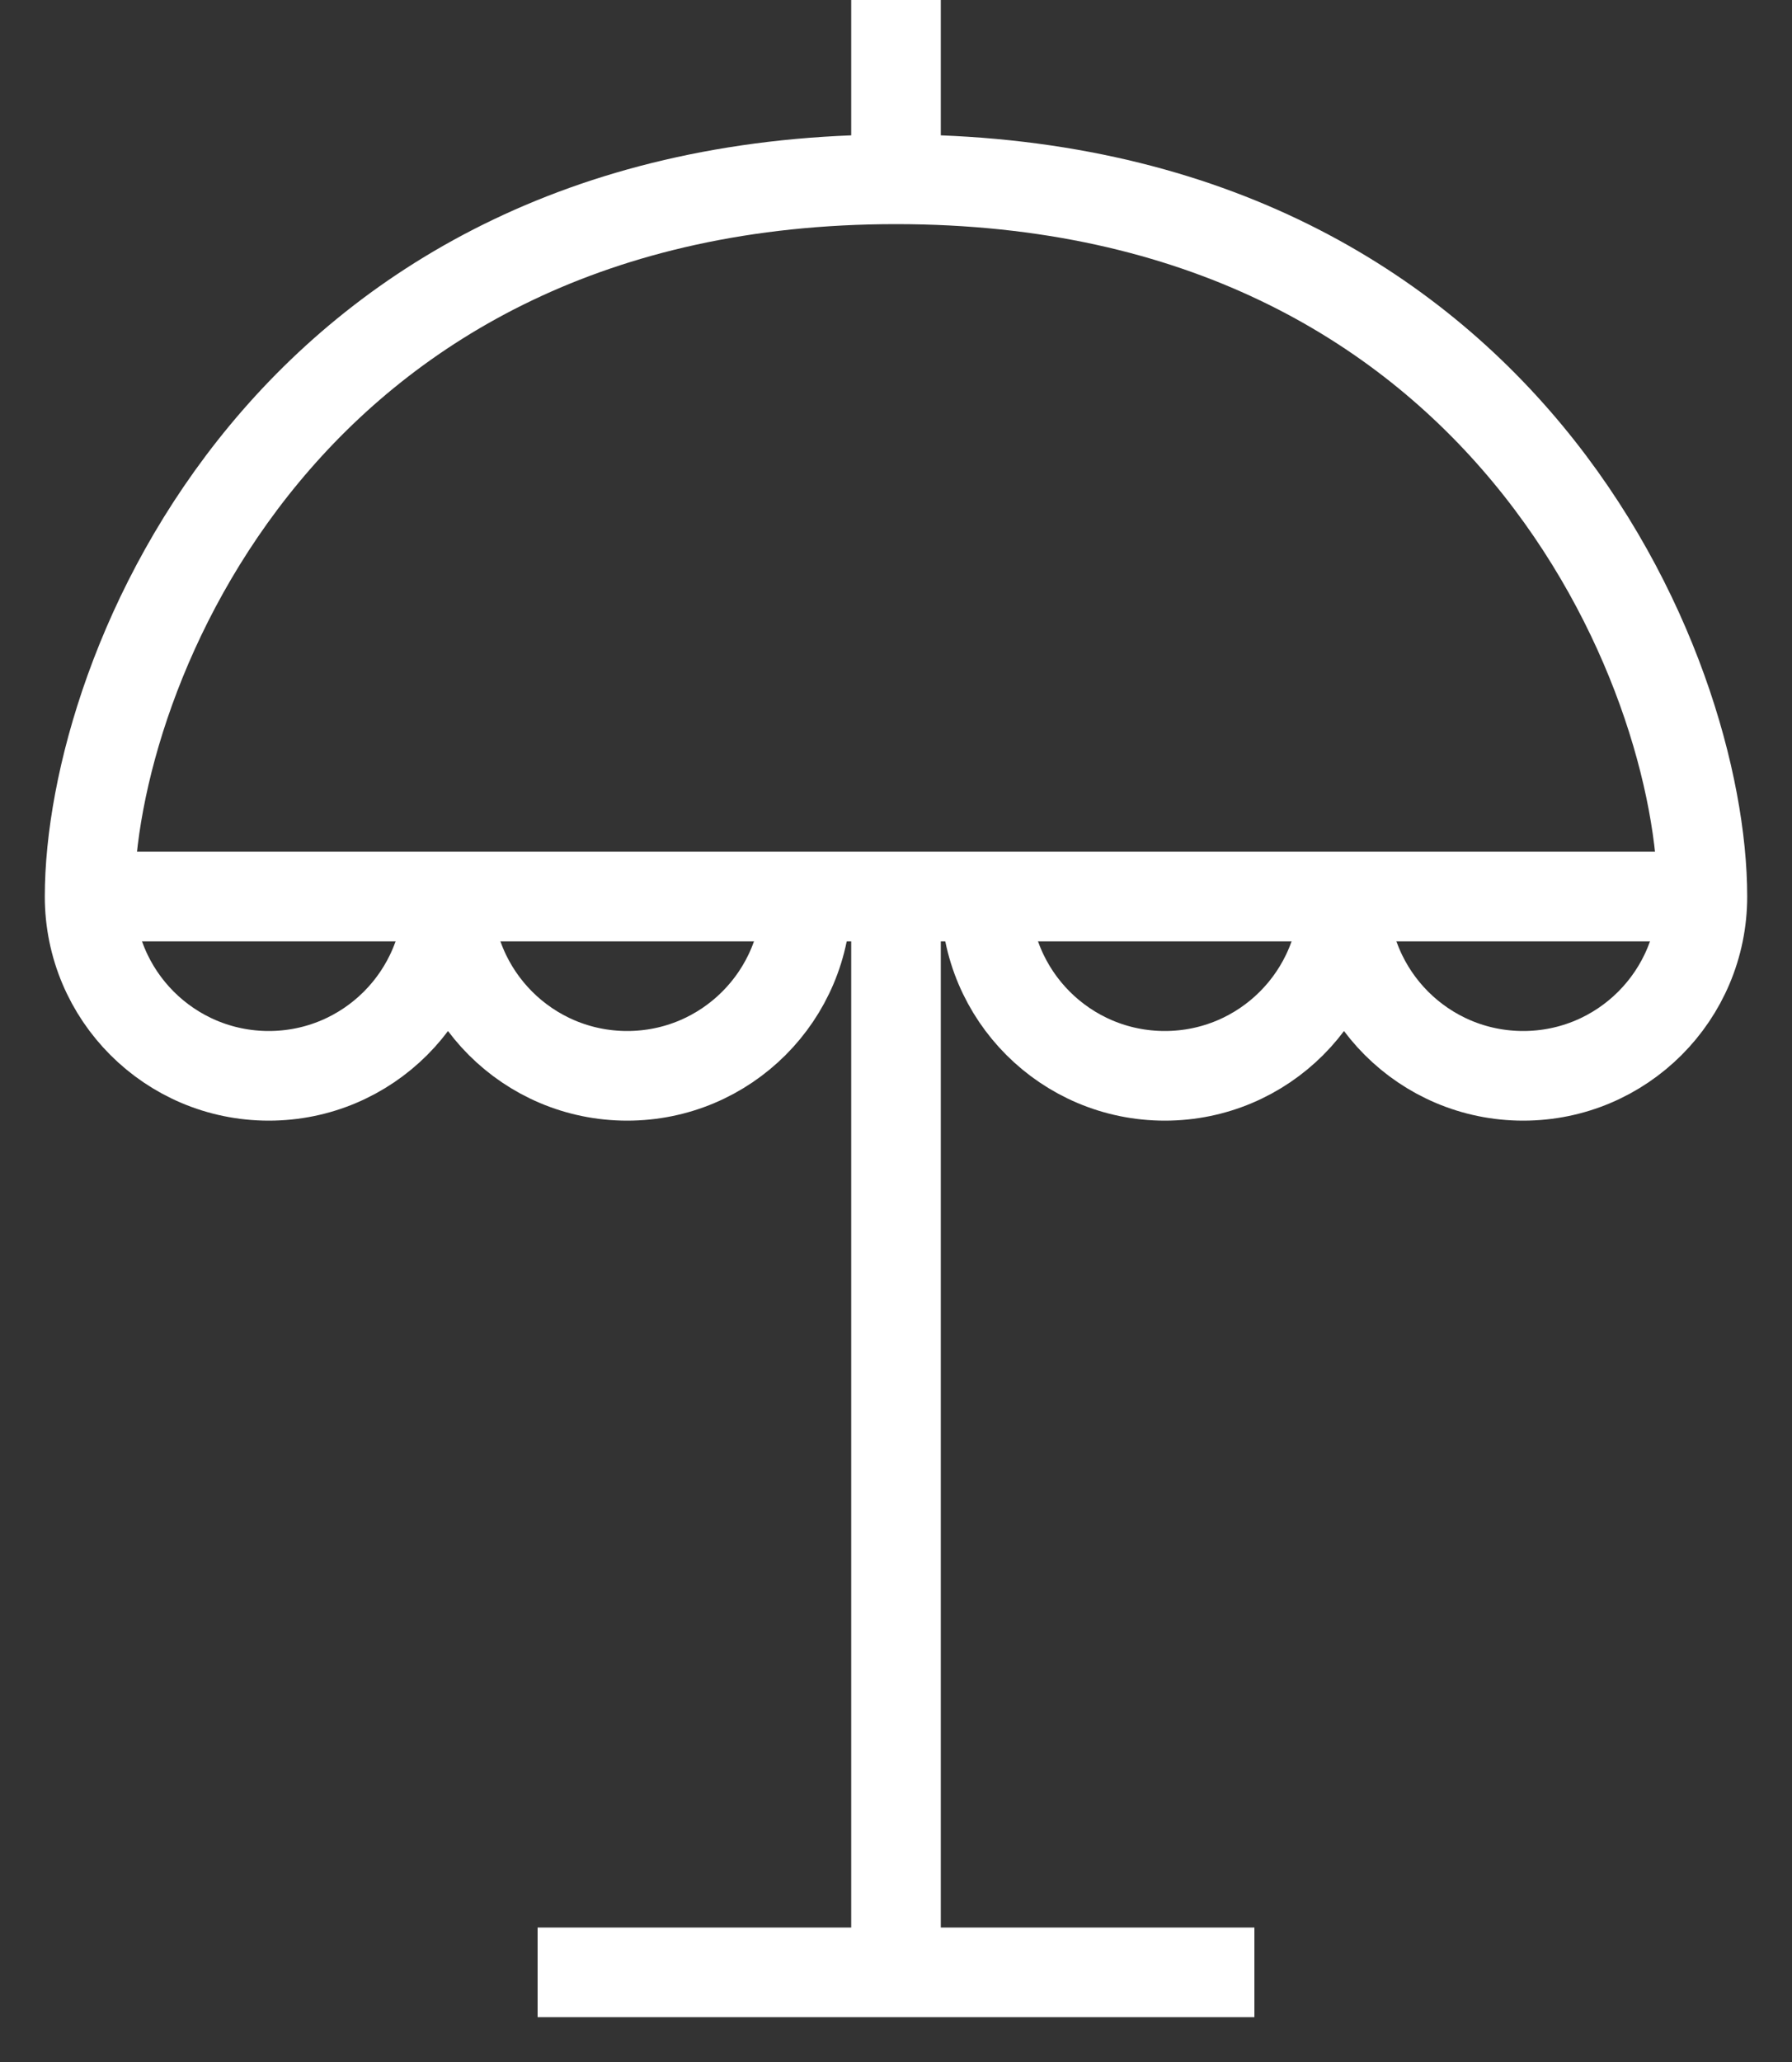
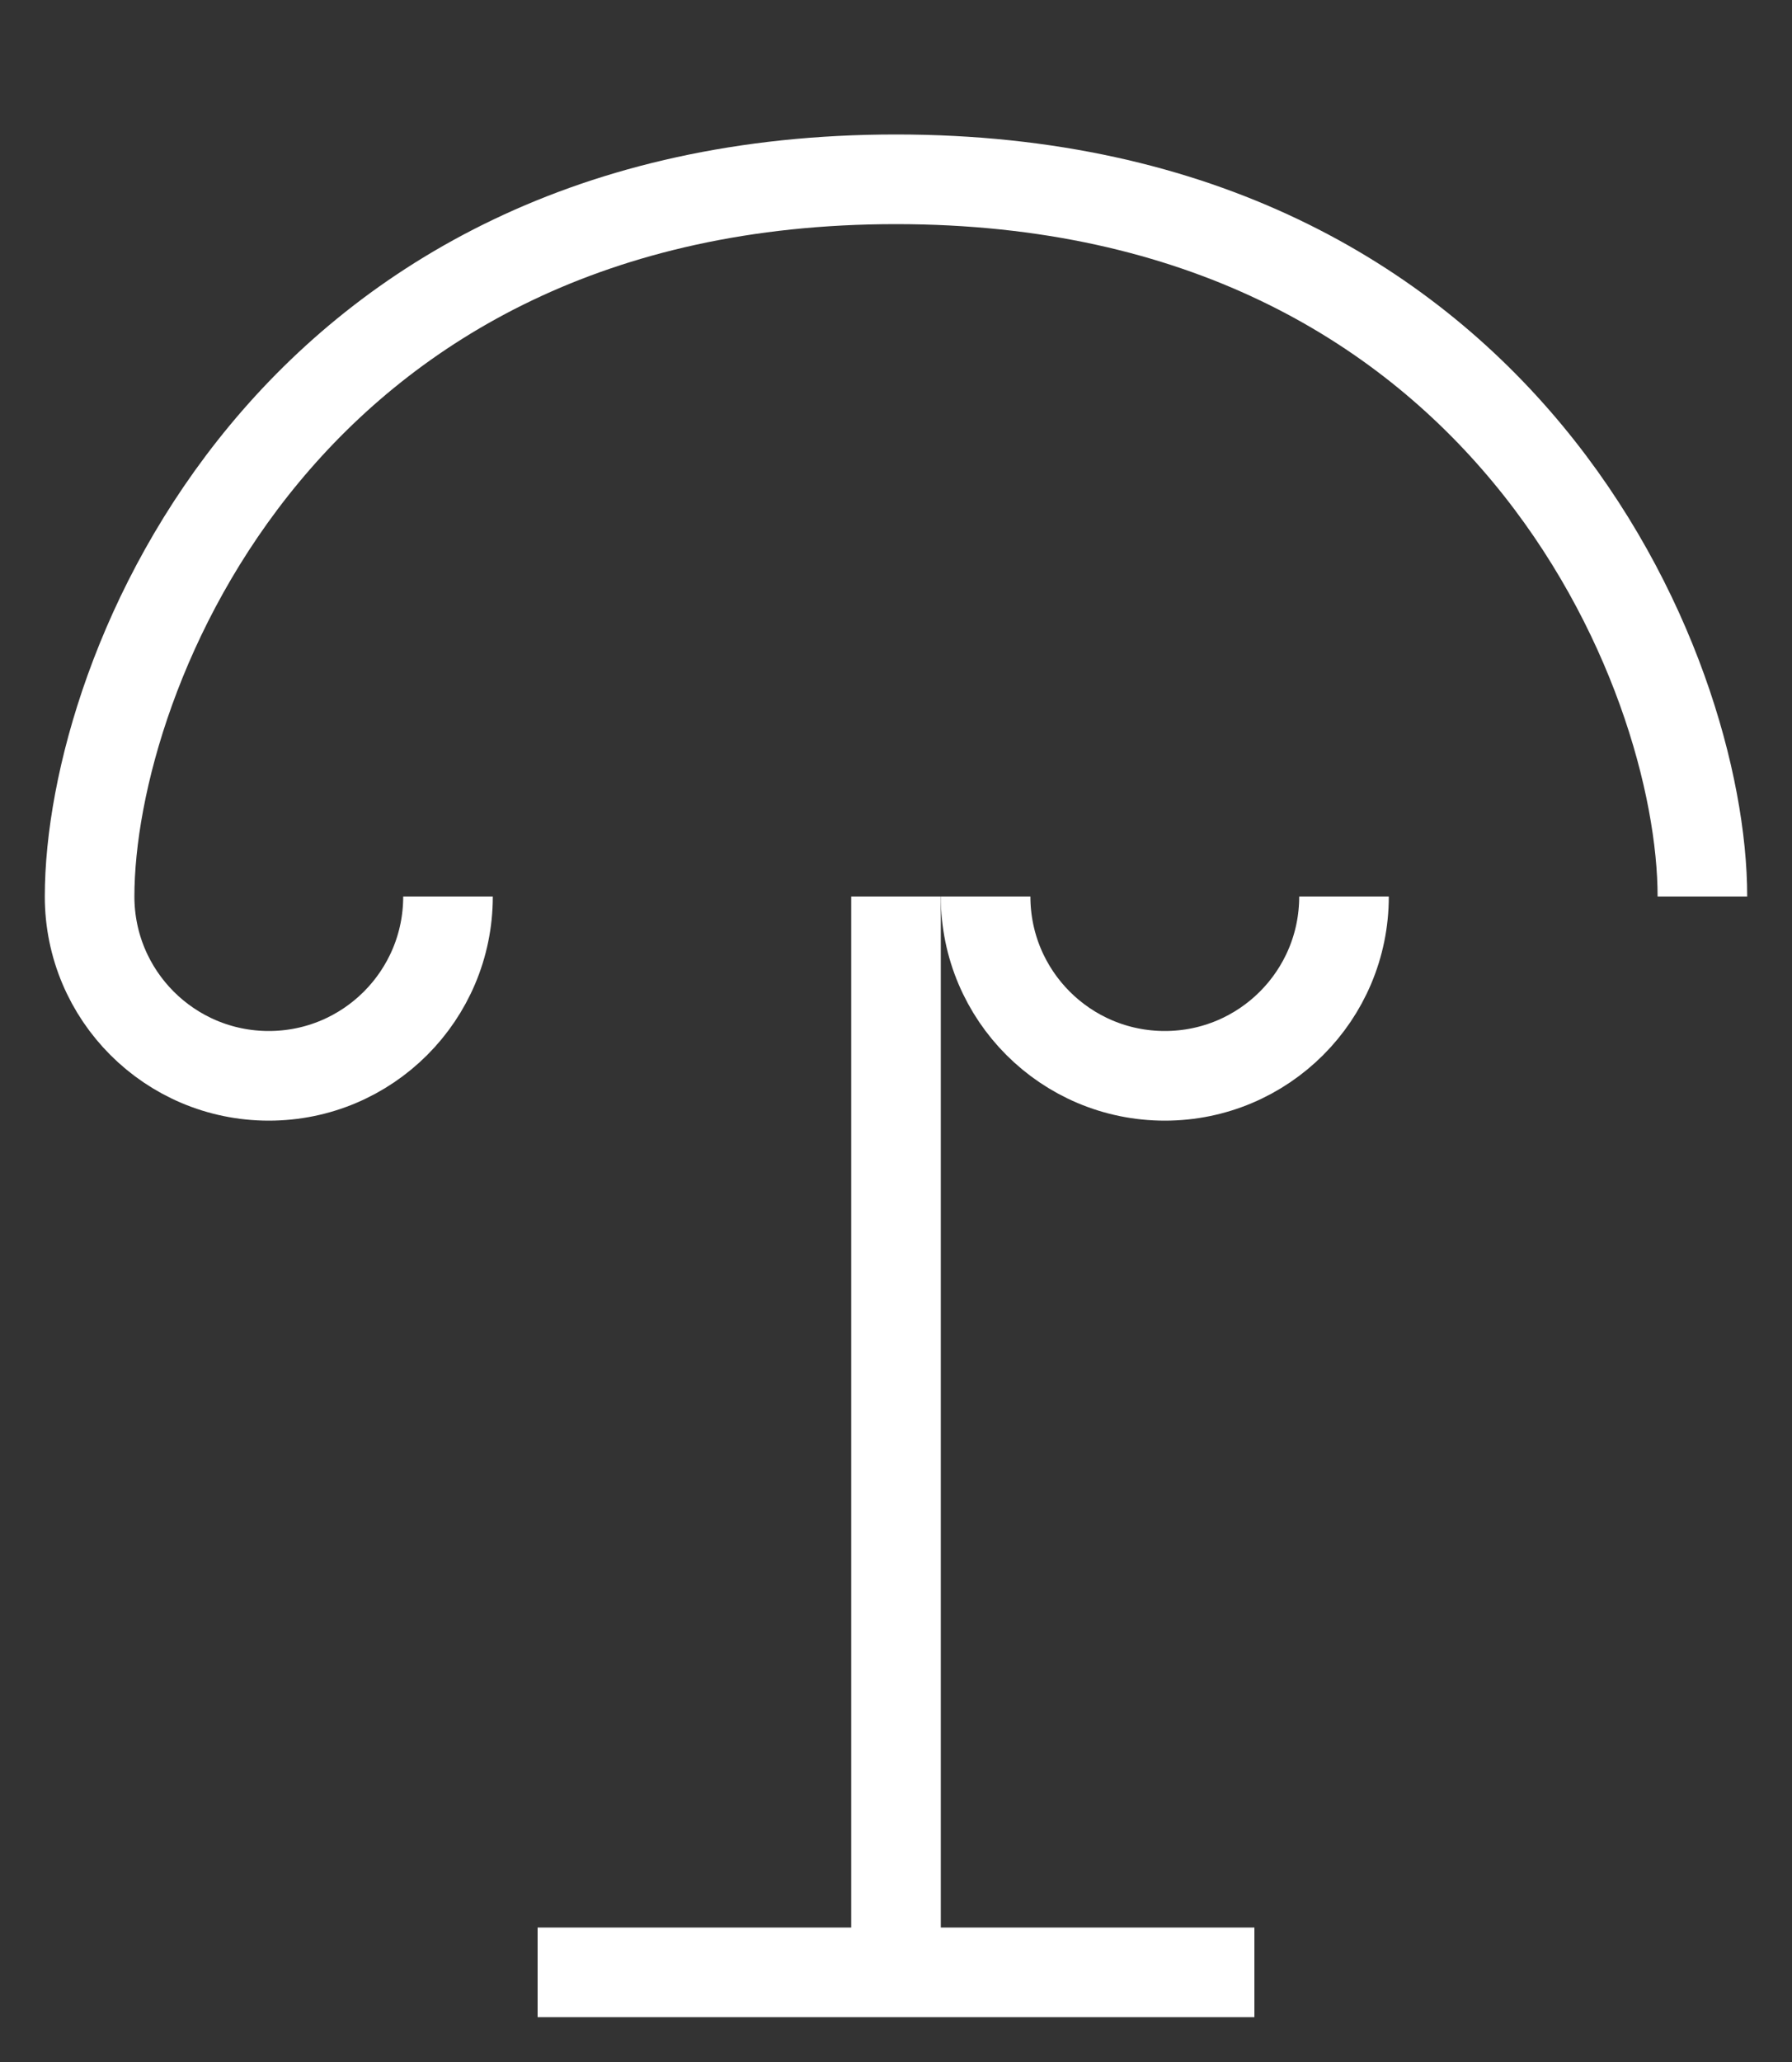
<svg xmlns="http://www.w3.org/2000/svg" width="20" height="23" viewBox="0 0 20 23" fill="none">
  <rect x="0" y="0" width="20" height="23" fill="#333333" stroke="none" />
  <path d="M1 10C1 7.5 3.2 2 10 2C16.8 2 19 7.5 19 10" stroke="white" />
  <path d="M10 10L10 22" stroke="white" stroke-miterlimit="10" />
-   <path d="M1 10L19 10" stroke="white" stroke-miterlimit="10" />
  <path d="M14 22L6 22" stroke="white" stroke-miterlimit="10" />
-   <path d="M10 0L10 2" stroke="white" stroke-miterlimit="10" />
  <path d="M5 10C5 11.105 4.105 12 3 12C1.895 12 1 11.105 1 10" stroke="white" />
  <path d="M15 10C15 11.105 14.105 12 13 12C11.895 12 11 11.105 11 10" stroke="white" />
-   <path d="M9 10C9 11.105 8.105 12 7 12C5.895 12 5 11.105 5 10" stroke="white" />
-   <path d="M19 10C19 11.105 18.105 12 17 12C15.895 12 15 11.105 15 10" stroke="white" />
</svg>